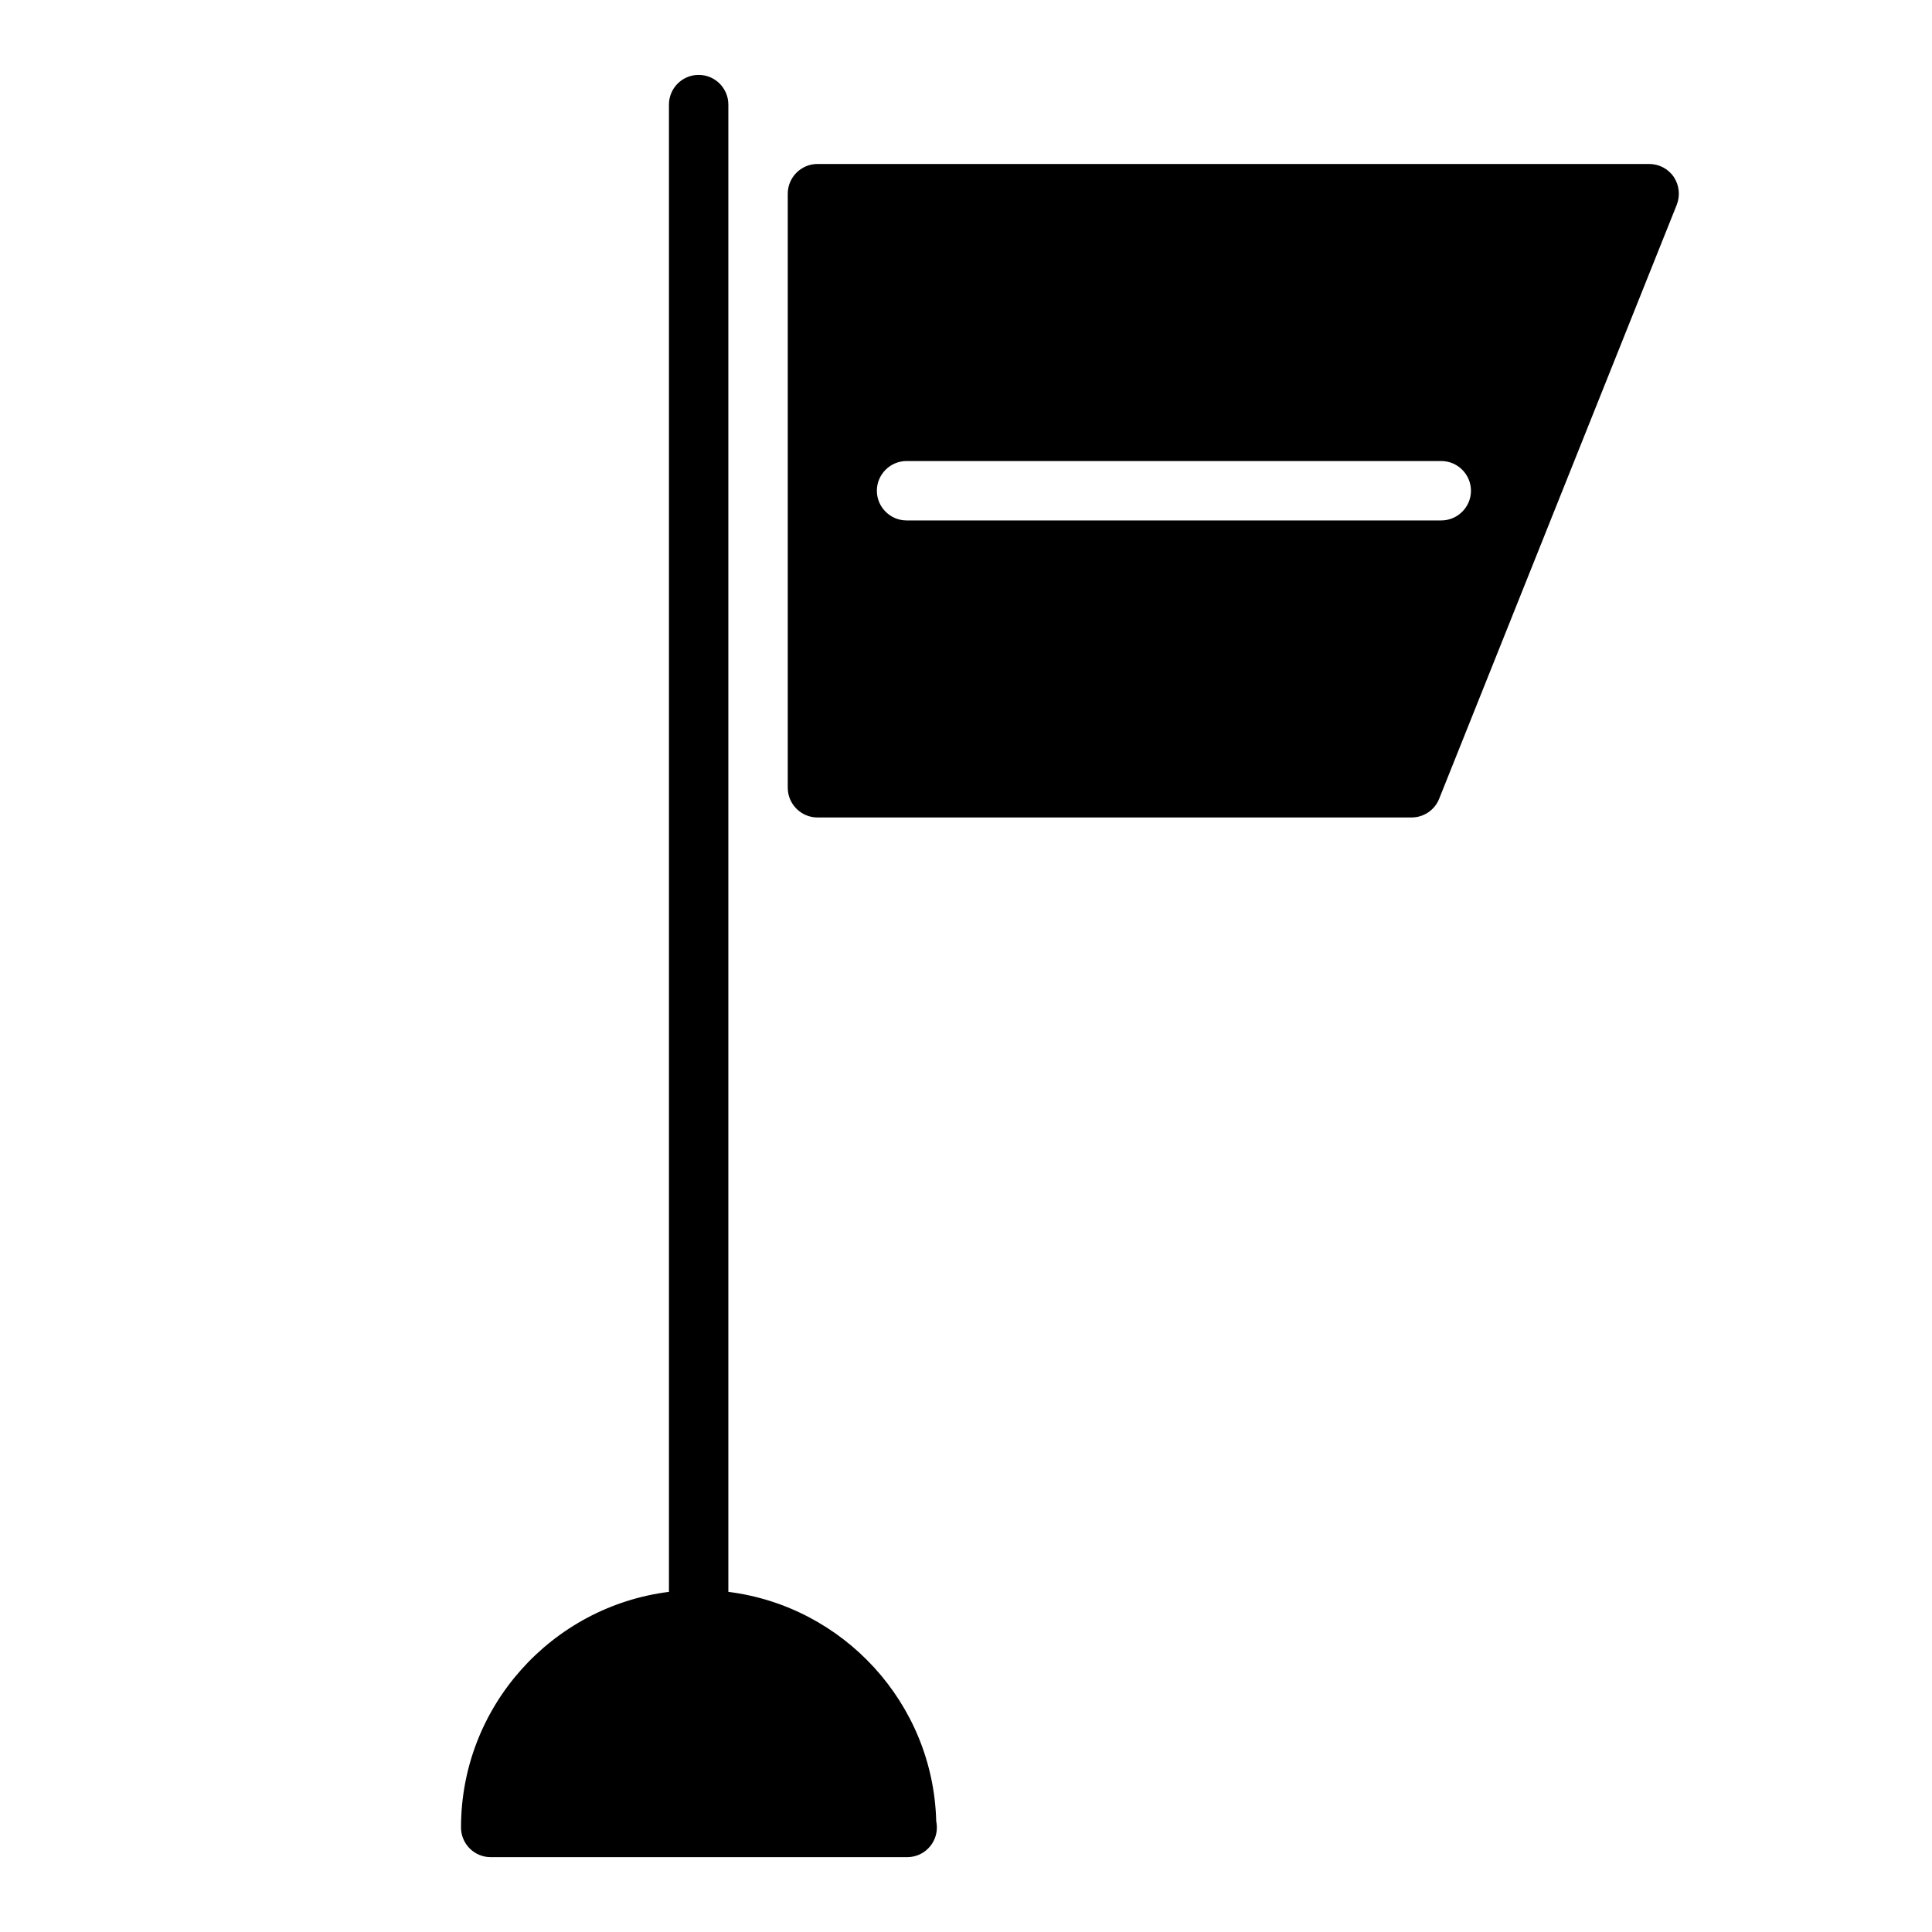
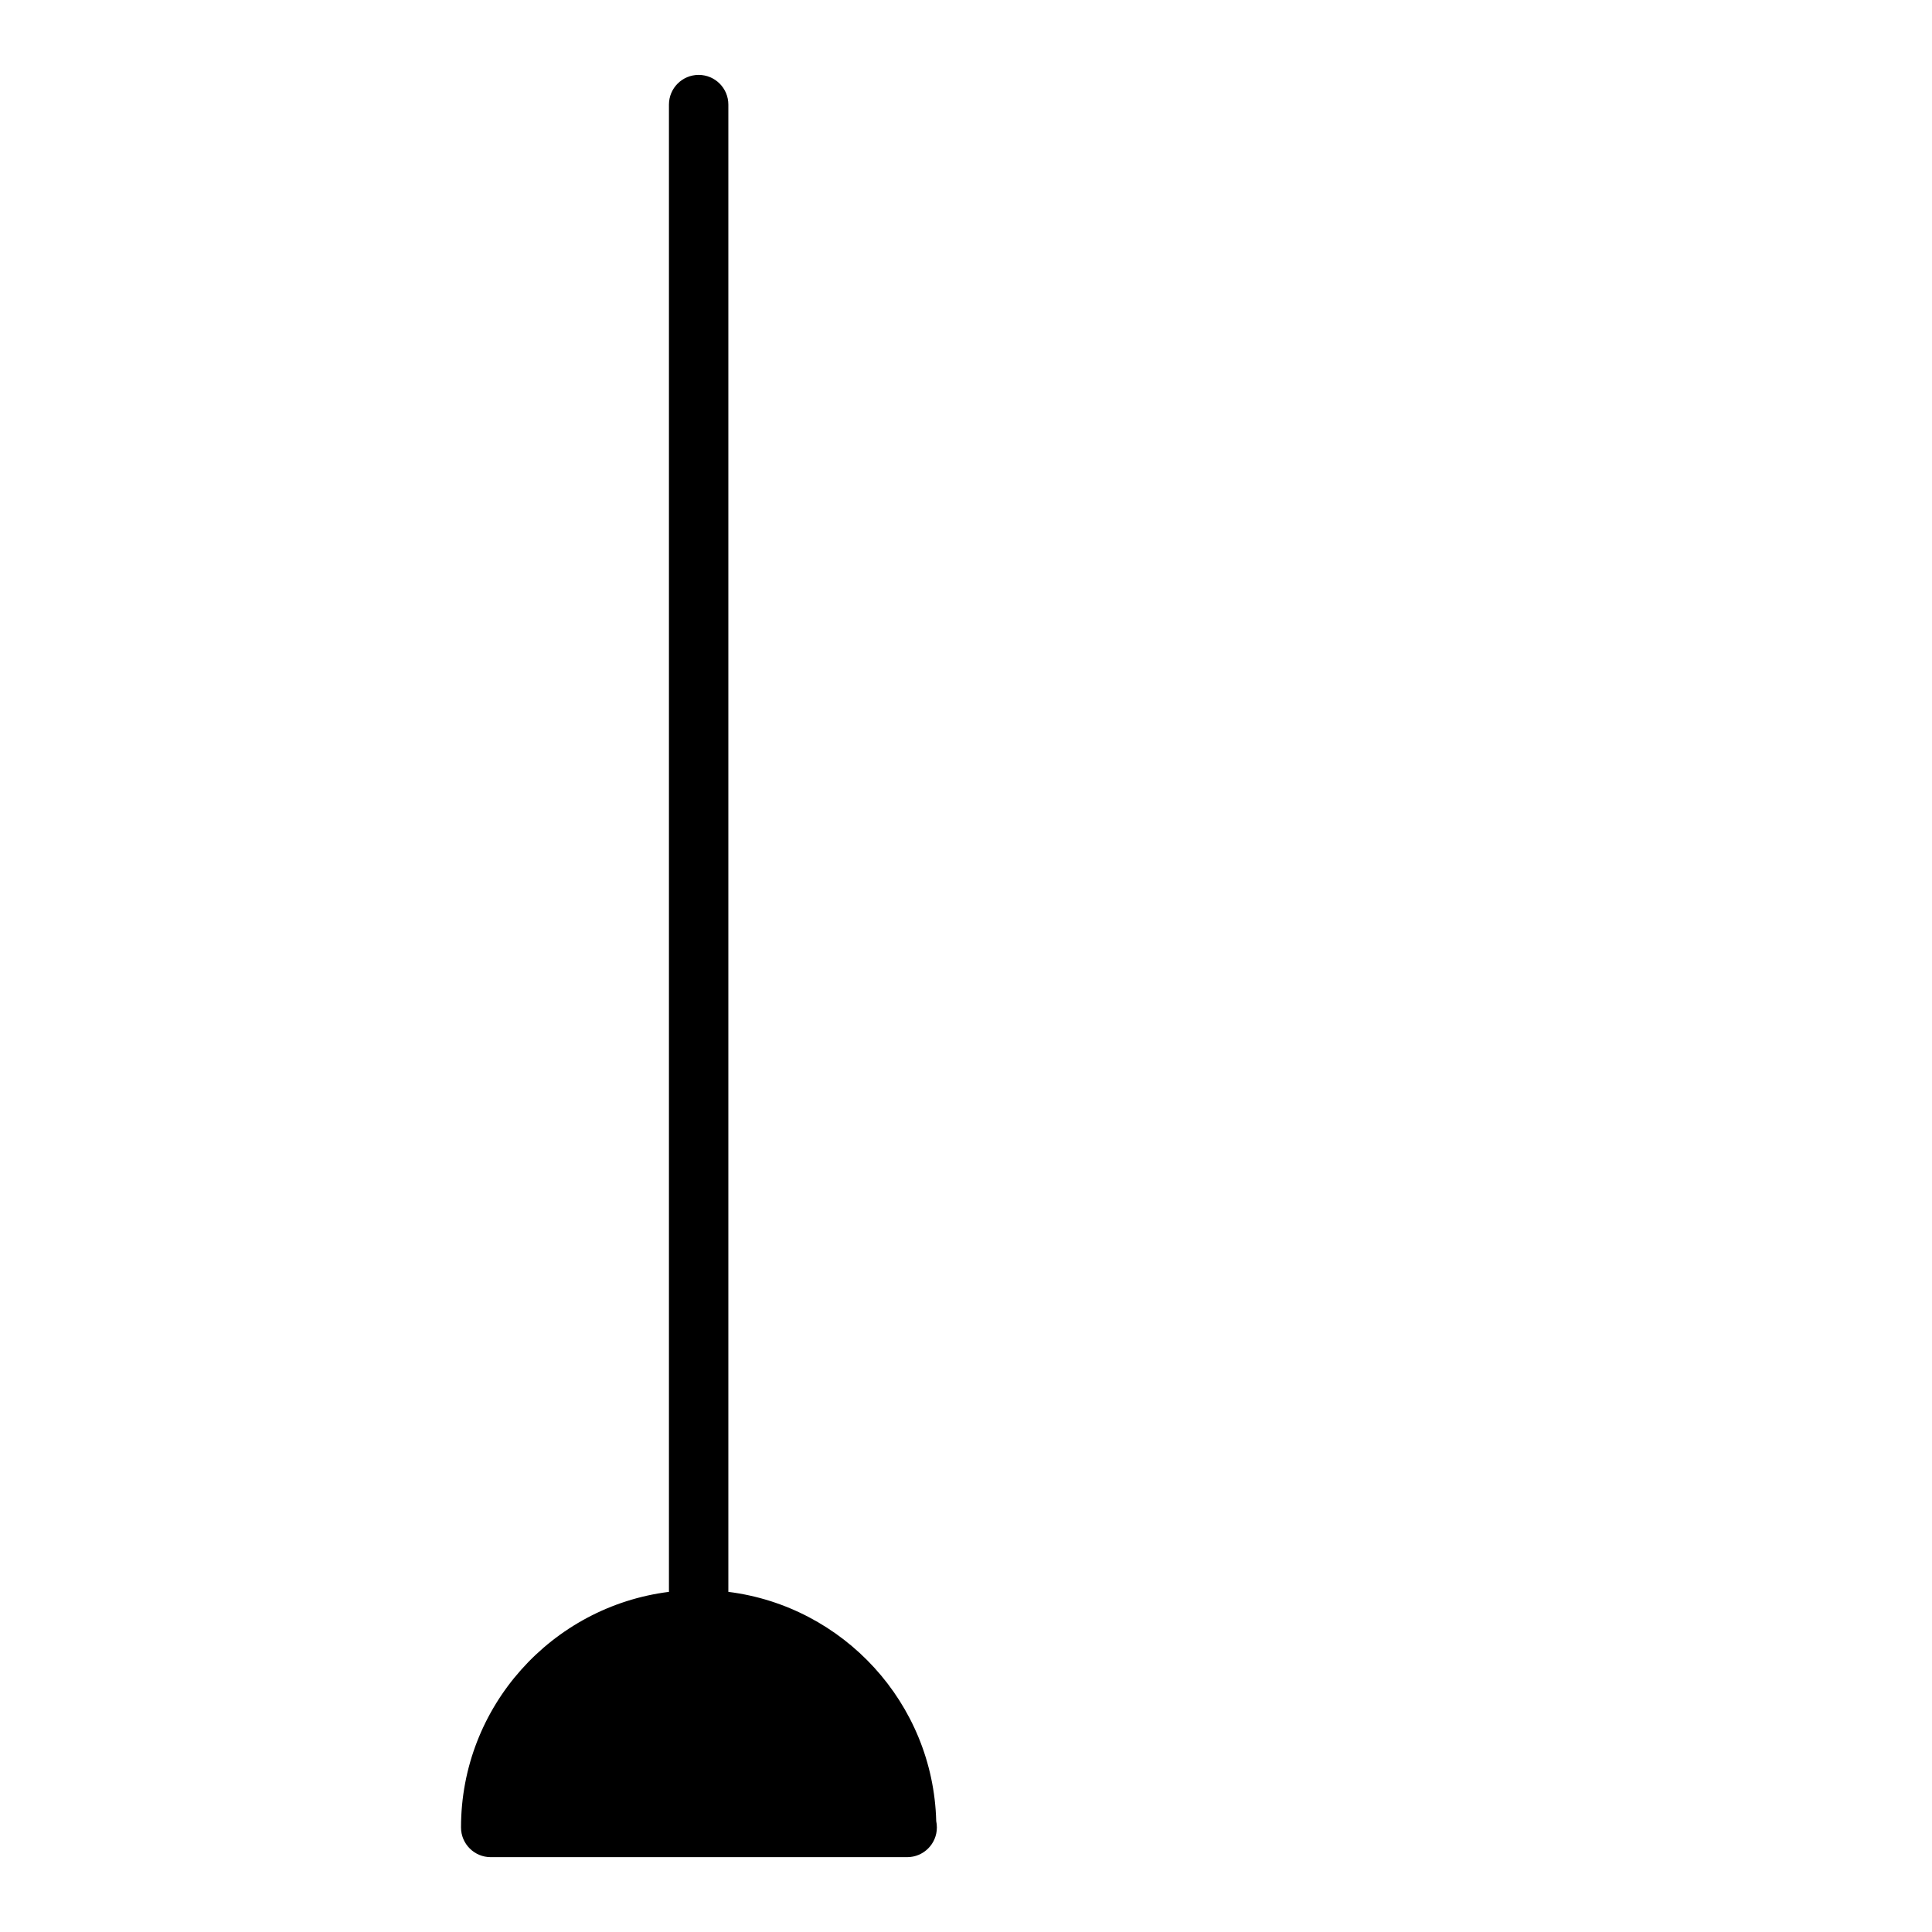
<svg xmlns="http://www.w3.org/2000/svg" fill="#000000" width="800px" height="800px" version="1.1" viewBox="144 144 512 512">
  <g>
-     <path d="m587.59 190.92c-1.496-2.203-3.938-3.465-6.535-3.465h-220.42c-4.328 0-7.871 3.543-7.871 7.871v157.44c0 4.328 3.543 7.871 7.871 7.871h157.44c3.227 0 6.141-1.969 7.32-4.961l62.977-157.44c0.945-2.438 0.629-5.191-0.785-7.316zm-61.641 91h-141.7c-4.328 0-7.871-3.543-7.871-7.871s3.543-7.871 7.871-7.871h141.7c4.328 0 7.871 3.543 7.871 7.871 0.004 4.328-3.539 7.871-7.871 7.871z" />
    <path d="m337.02 565.86v-394.14c0-4.344-3.519-7.871-7.871-7.871-4.352 0-7.871 3.527-7.871 7.871v394.14c-31.008 3.898-55.105 30.379-55.105 62.434 0 4.344 3.519 7.871 7.871 7.871h110.21 0.156c4.352 0 7.871-3.527 7.871-7.871 0-0.574-0.062-1.141-0.172-1.676-0.824-31.301-24.613-56.926-55.086-60.758z" />
  </g>
</svg>